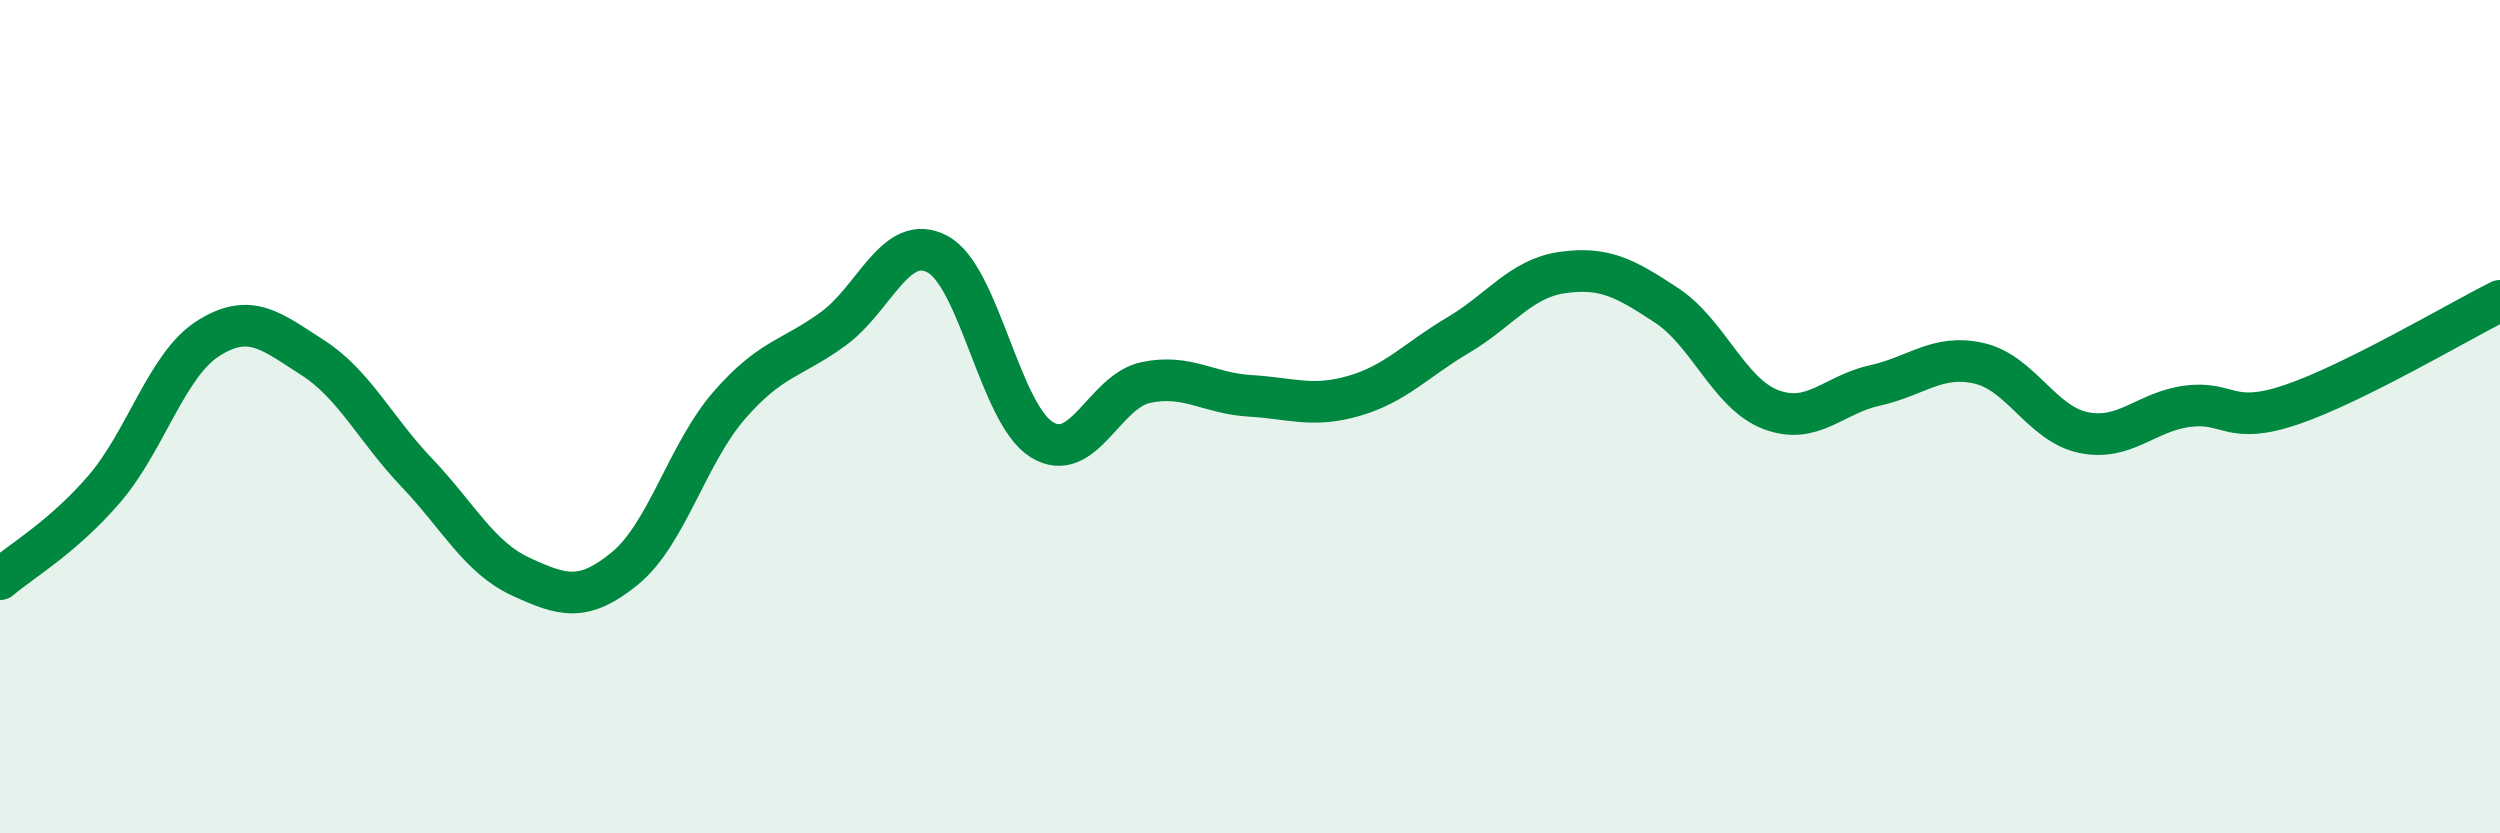
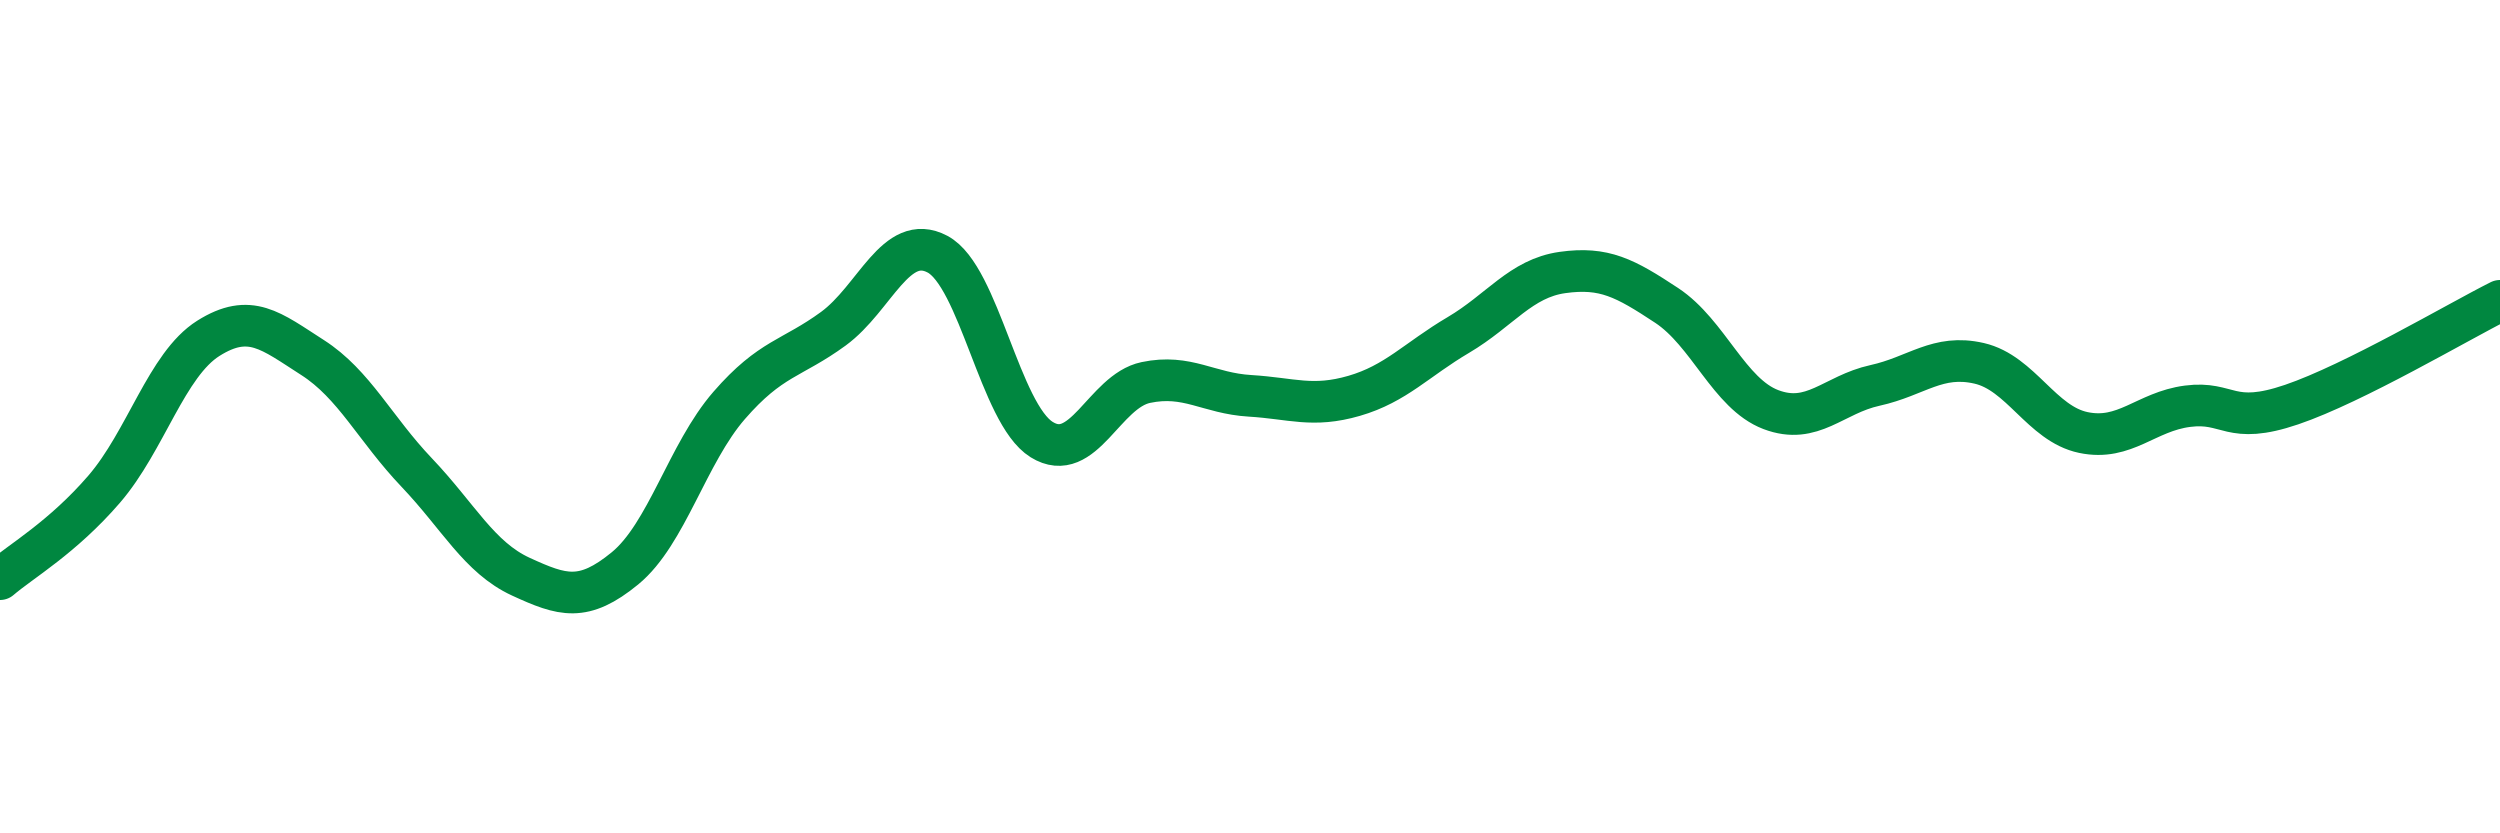
<svg xmlns="http://www.w3.org/2000/svg" width="60" height="20" viewBox="0 0 60 20">
-   <path d="M 0,13.9 C 0.5,13.47 1.5,12.9 2.5,11.74 C 3.5,10.58 4,8.75 5,8.12 C 6,7.49 6.5,7.94 7.5,8.58 C 8.5,9.22 9,10.29 10,11.34 C 11,12.39 11.5,13.38 12.5,13.84 C 13.5,14.3 14,14.46 15,13.64 C 16,12.82 16.5,10.88 17.5,9.73 C 18.5,8.58 19,8.62 20,7.89 C 21,7.16 21.5,5.57 22.5,6.1 C 23.5,6.63 24,9.93 25,10.55 C 26,11.17 26.5,9.39 27.5,9.18 C 28.5,8.97 29,9.44 30,9.5 C 31,9.56 31.5,9.79 32.5,9.5 C 33.5,9.21 34,8.63 35,8.04 C 36,7.45 36.5,6.68 37.5,6.54 C 38.5,6.4 39,6.67 40,7.33 C 41,7.99 41.5,9.45 42.5,9.83 C 43.5,10.21 44,9.47 45,9.25 C 46,9.03 46.5,8.49 47.5,8.72 C 48.5,8.95 49,10.17 50,10.38 C 51,10.59 51.5,9.88 52.5,9.75 C 53.5,9.62 53.5,10.22 55,9.71 C 56.5,9.2 59,7.72 60,7.22L60 20L0 20Z" fill="#008740" opacity="0.1" stroke-linecap="round" stroke-linejoin="round" />
  <path d="M 0,13.9 C 0.5,13.47 1.5,12.9 2.5,11.74 C 3.5,10.58 4,8.75 5,8.12 C 6,7.49 6.5,7.94 7.5,8.58 C 8.5,9.22 9,10.29 10,11.34 C 11,12.39 11.5,13.38 12.5,13.84 C 13.5,14.3 14,14.46 15,13.64 C 16,12.82 16.5,10.88 17.5,9.73 C 18.5,8.58 19,8.62 20,7.89 C 21,7.16 21.5,5.57 22.5,6.1 C 23.5,6.63 24,9.93 25,10.55 C 26,11.17 26.5,9.39 27.5,9.18 C 28.5,8.97 29,9.44 30,9.5 C 31,9.56 31.5,9.79 32.5,9.5 C 33.5,9.21 34,8.63 35,8.04 C 36,7.45 36.5,6.68 37.5,6.54 C 38.5,6.4 39,6.67 40,7.33 C 41,7.99 41.5,9.45 42.5,9.83 C 43.5,10.21 44,9.47 45,9.25 C 46,9.03 46.5,8.49 47.5,8.72 C 48.5,8.95 49,10.17 50,10.38 C 51,10.59 51.5,9.88 52.5,9.75 C 53.5,9.62 53.5,10.22 55,9.71 C 56.5,9.2 59,7.72 60,7.22" stroke="#008740" stroke-width="1" fill="none" stroke-linecap="round" stroke-linejoin="round" />
</svg>